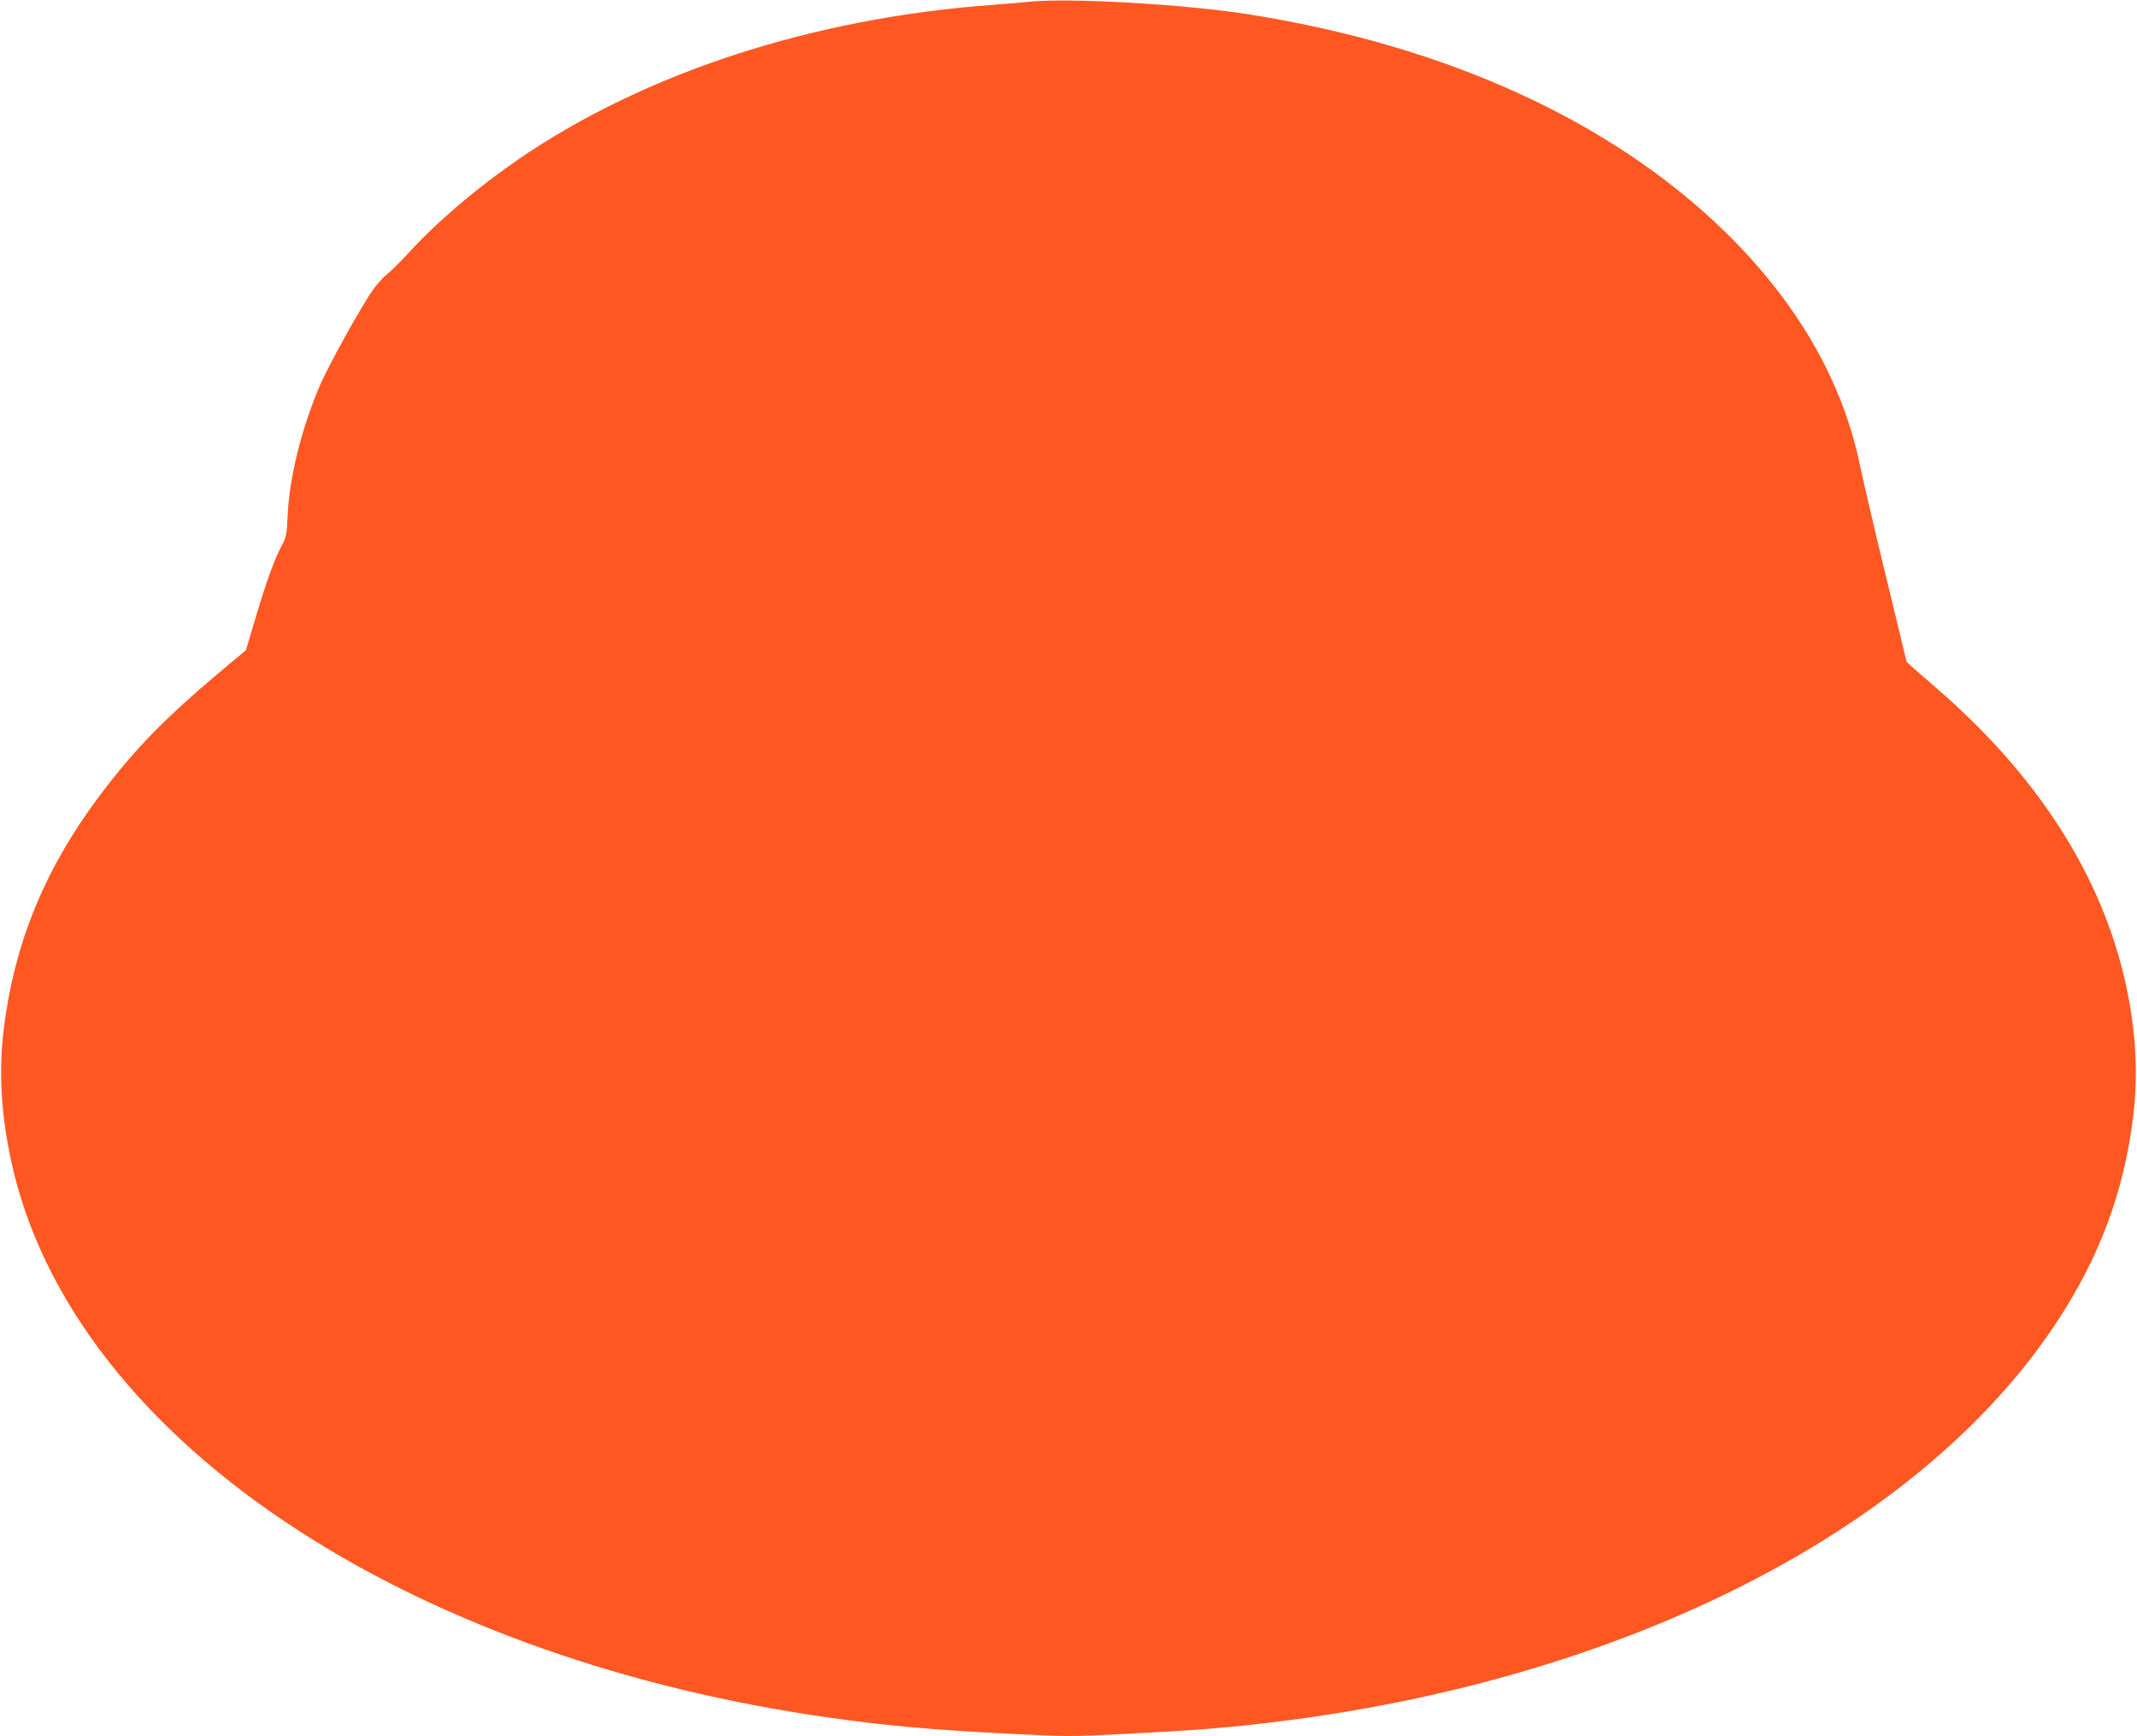
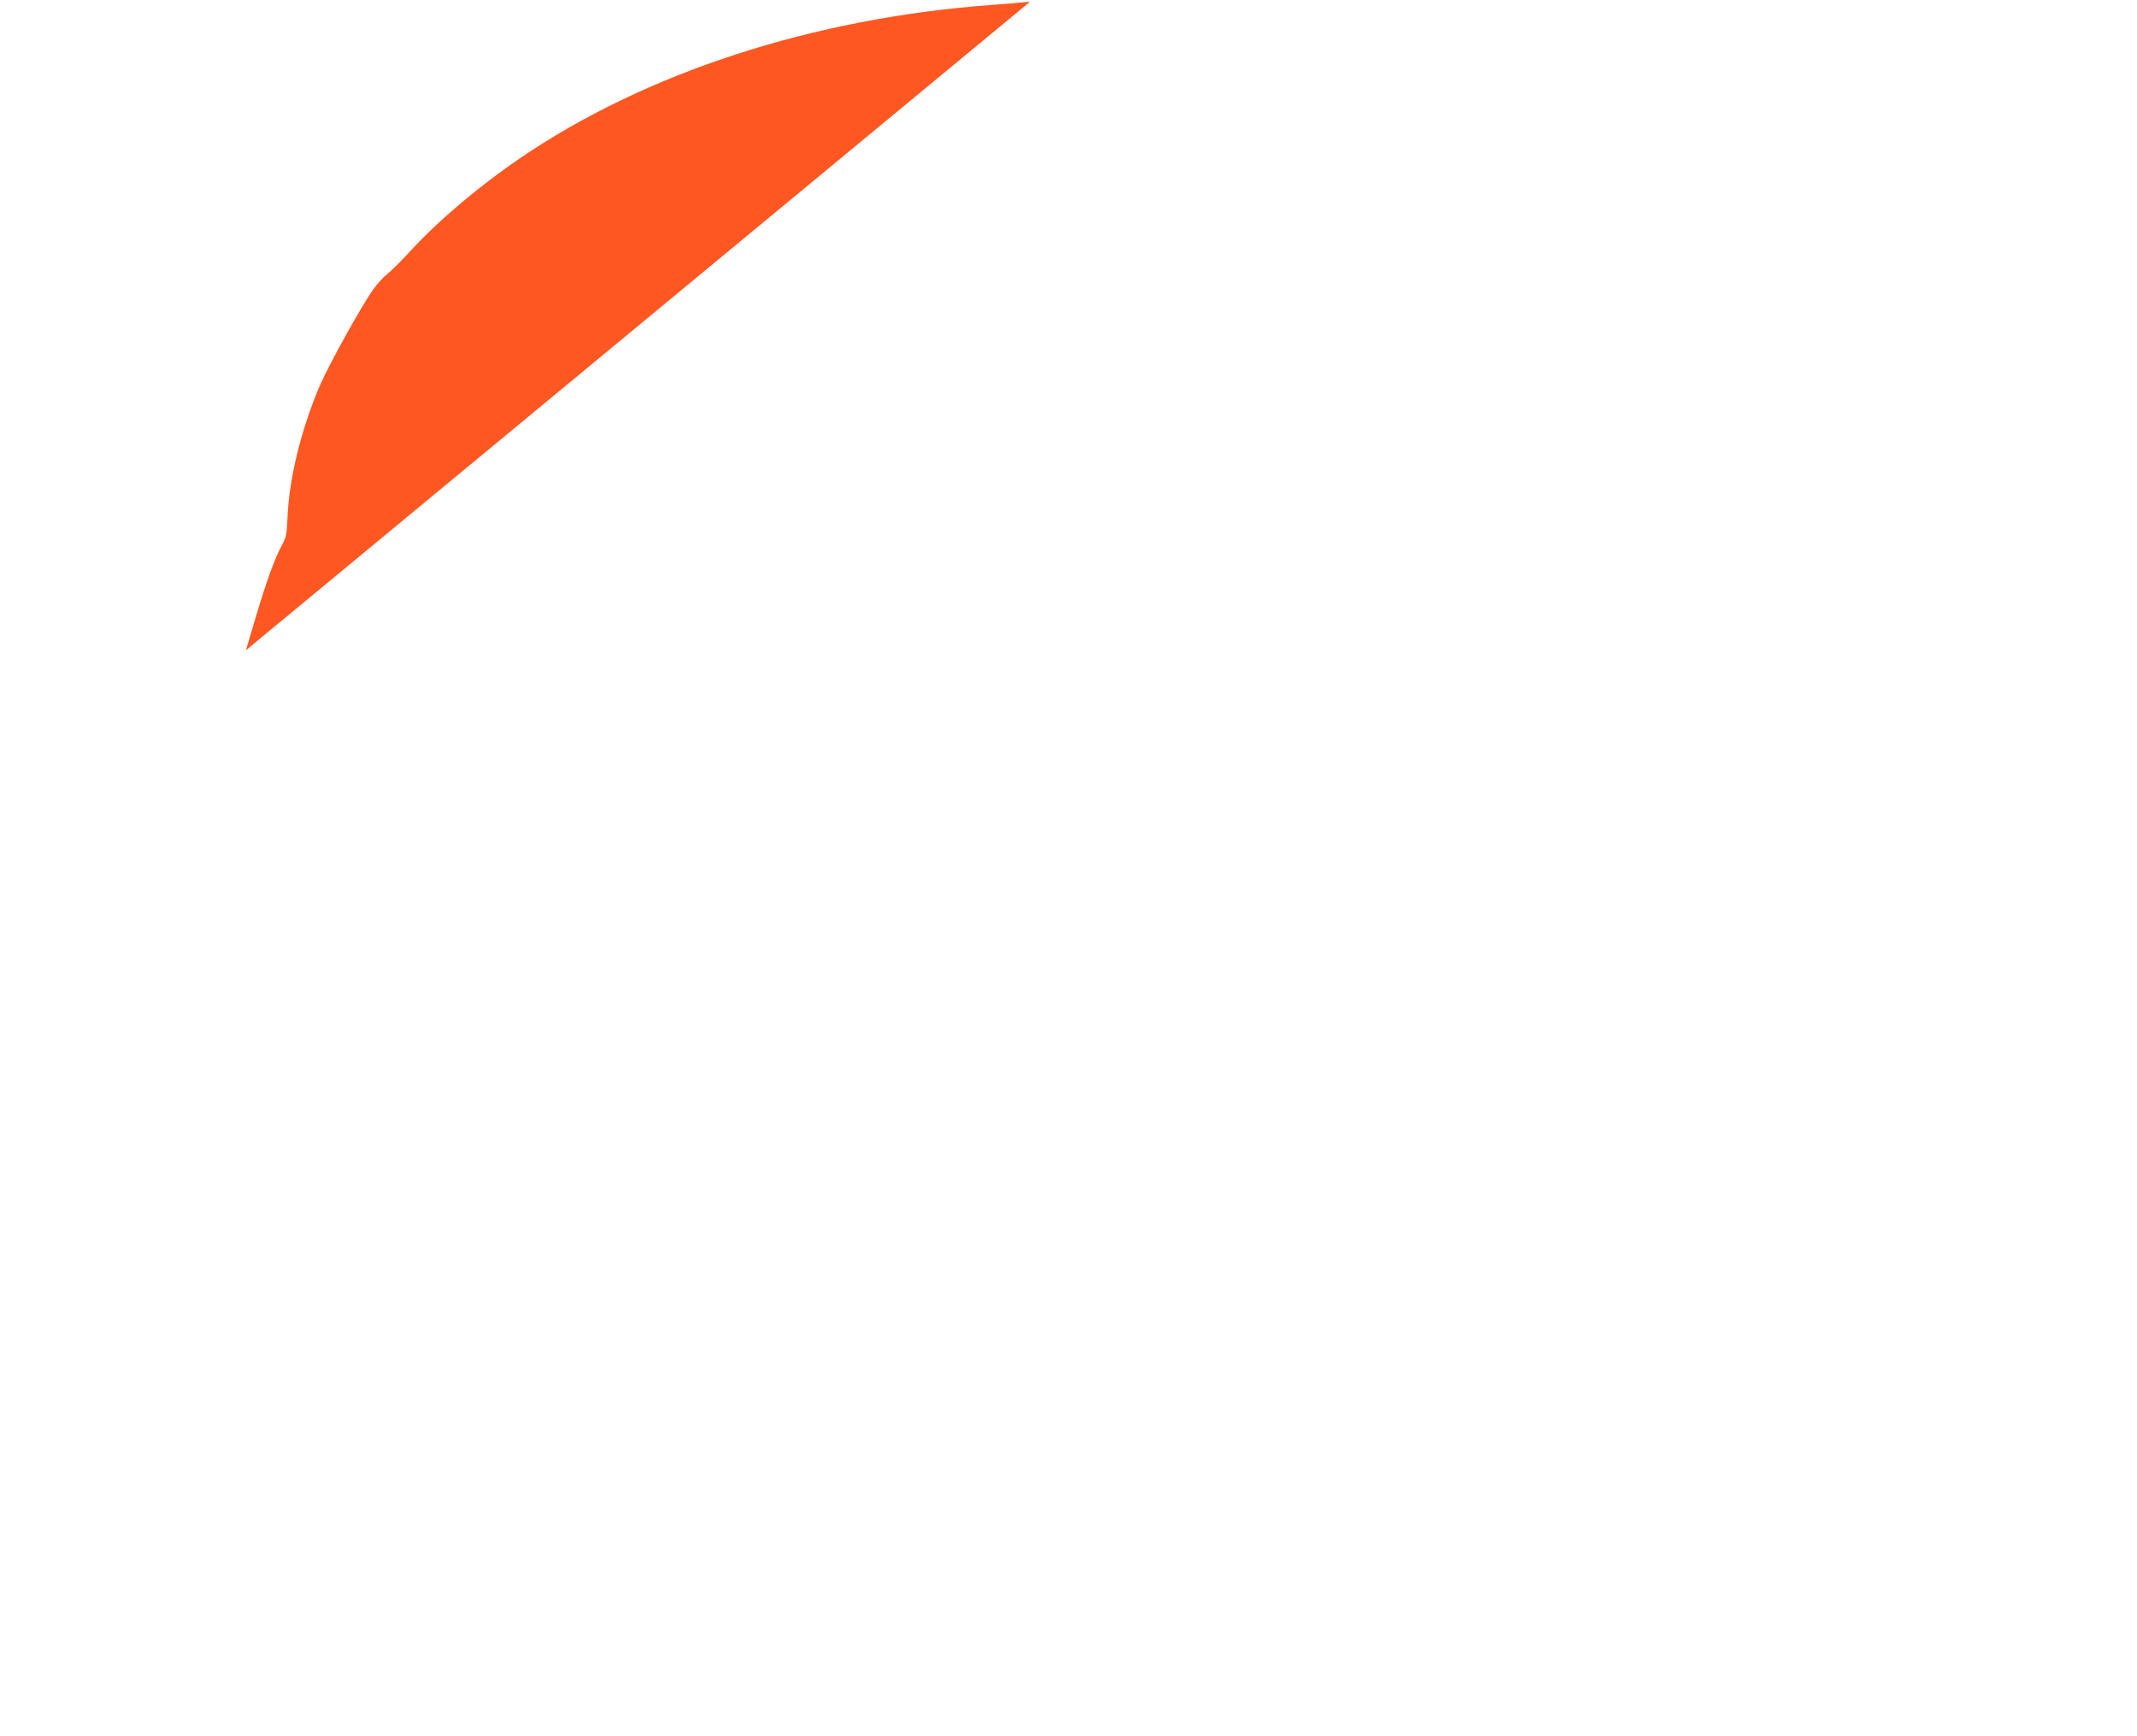
<svg xmlns="http://www.w3.org/2000/svg" version="1.0" width="1280pt" height="1040pt" viewBox="0 0 1280 1040" preserveAspectRatio="xMidYMid meet">
  <g transform="translate(0,1040) scale(0.1,-0.1)" fill="#ff5722" stroke="none">
-     <path d="M6170 10390 c-47 -5 -152 -14 -235 -20 -1068 -79 -2072 -406 -2825 -921 -247 -169 -490 -375 -658 -559 -53 -58 -113 -117 -133 -132 -20 -15 -57 -55 -82 -90 -74 -103 -273 -463 -326 -589 -107 -254 -177 -538 -188 -764 -5 -118 -9 -135 -34 -180 -42 -76 -94 -219 -158 -435 l-58 -195 -64 -53 c-357 -296 -535 -469 -726 -707 -385 -479 -590 -948 -660 -1505 -31 -252 -18 -507 43 -790 178 -835 788 -1618 1734 -2226 863 -556 1969 -944 3170 -1113 347 -49 604 -72 1093 -97 321 -17 353 -17 675 0 185 9 414 23 507 31 2272 188 4206 1116 5074 2435 257 390 402 779 458 1230 31 251 17 511 -42 785 -142 657 -531 1264 -1150 1795 -91 78 -165 144 -165 146 0 2 -57 237 -126 521 -69 285 -136 573 -150 640 -104 517 -379 994 -819 1422 -681 660 -1664 1108 -2845 1295 -375 60 -1070 100 -1310 76z" />
+     <path d="M6170 10390 c-47 -5 -152 -14 -235 -20 -1068 -79 -2072 -406 -2825 -921 -247 -169 -490 -375 -658 -559 -53 -58 -113 -117 -133 -132 -20 -15 -57 -55 -82 -90 -74 -103 -273 -463 -326 -589 -107 -254 -177 -538 -188 -764 -5 -118 -9 -135 -34 -180 -42 -76 -94 -219 -158 -435 l-58 -195 -64 -53 z" />
  </g>
</svg>